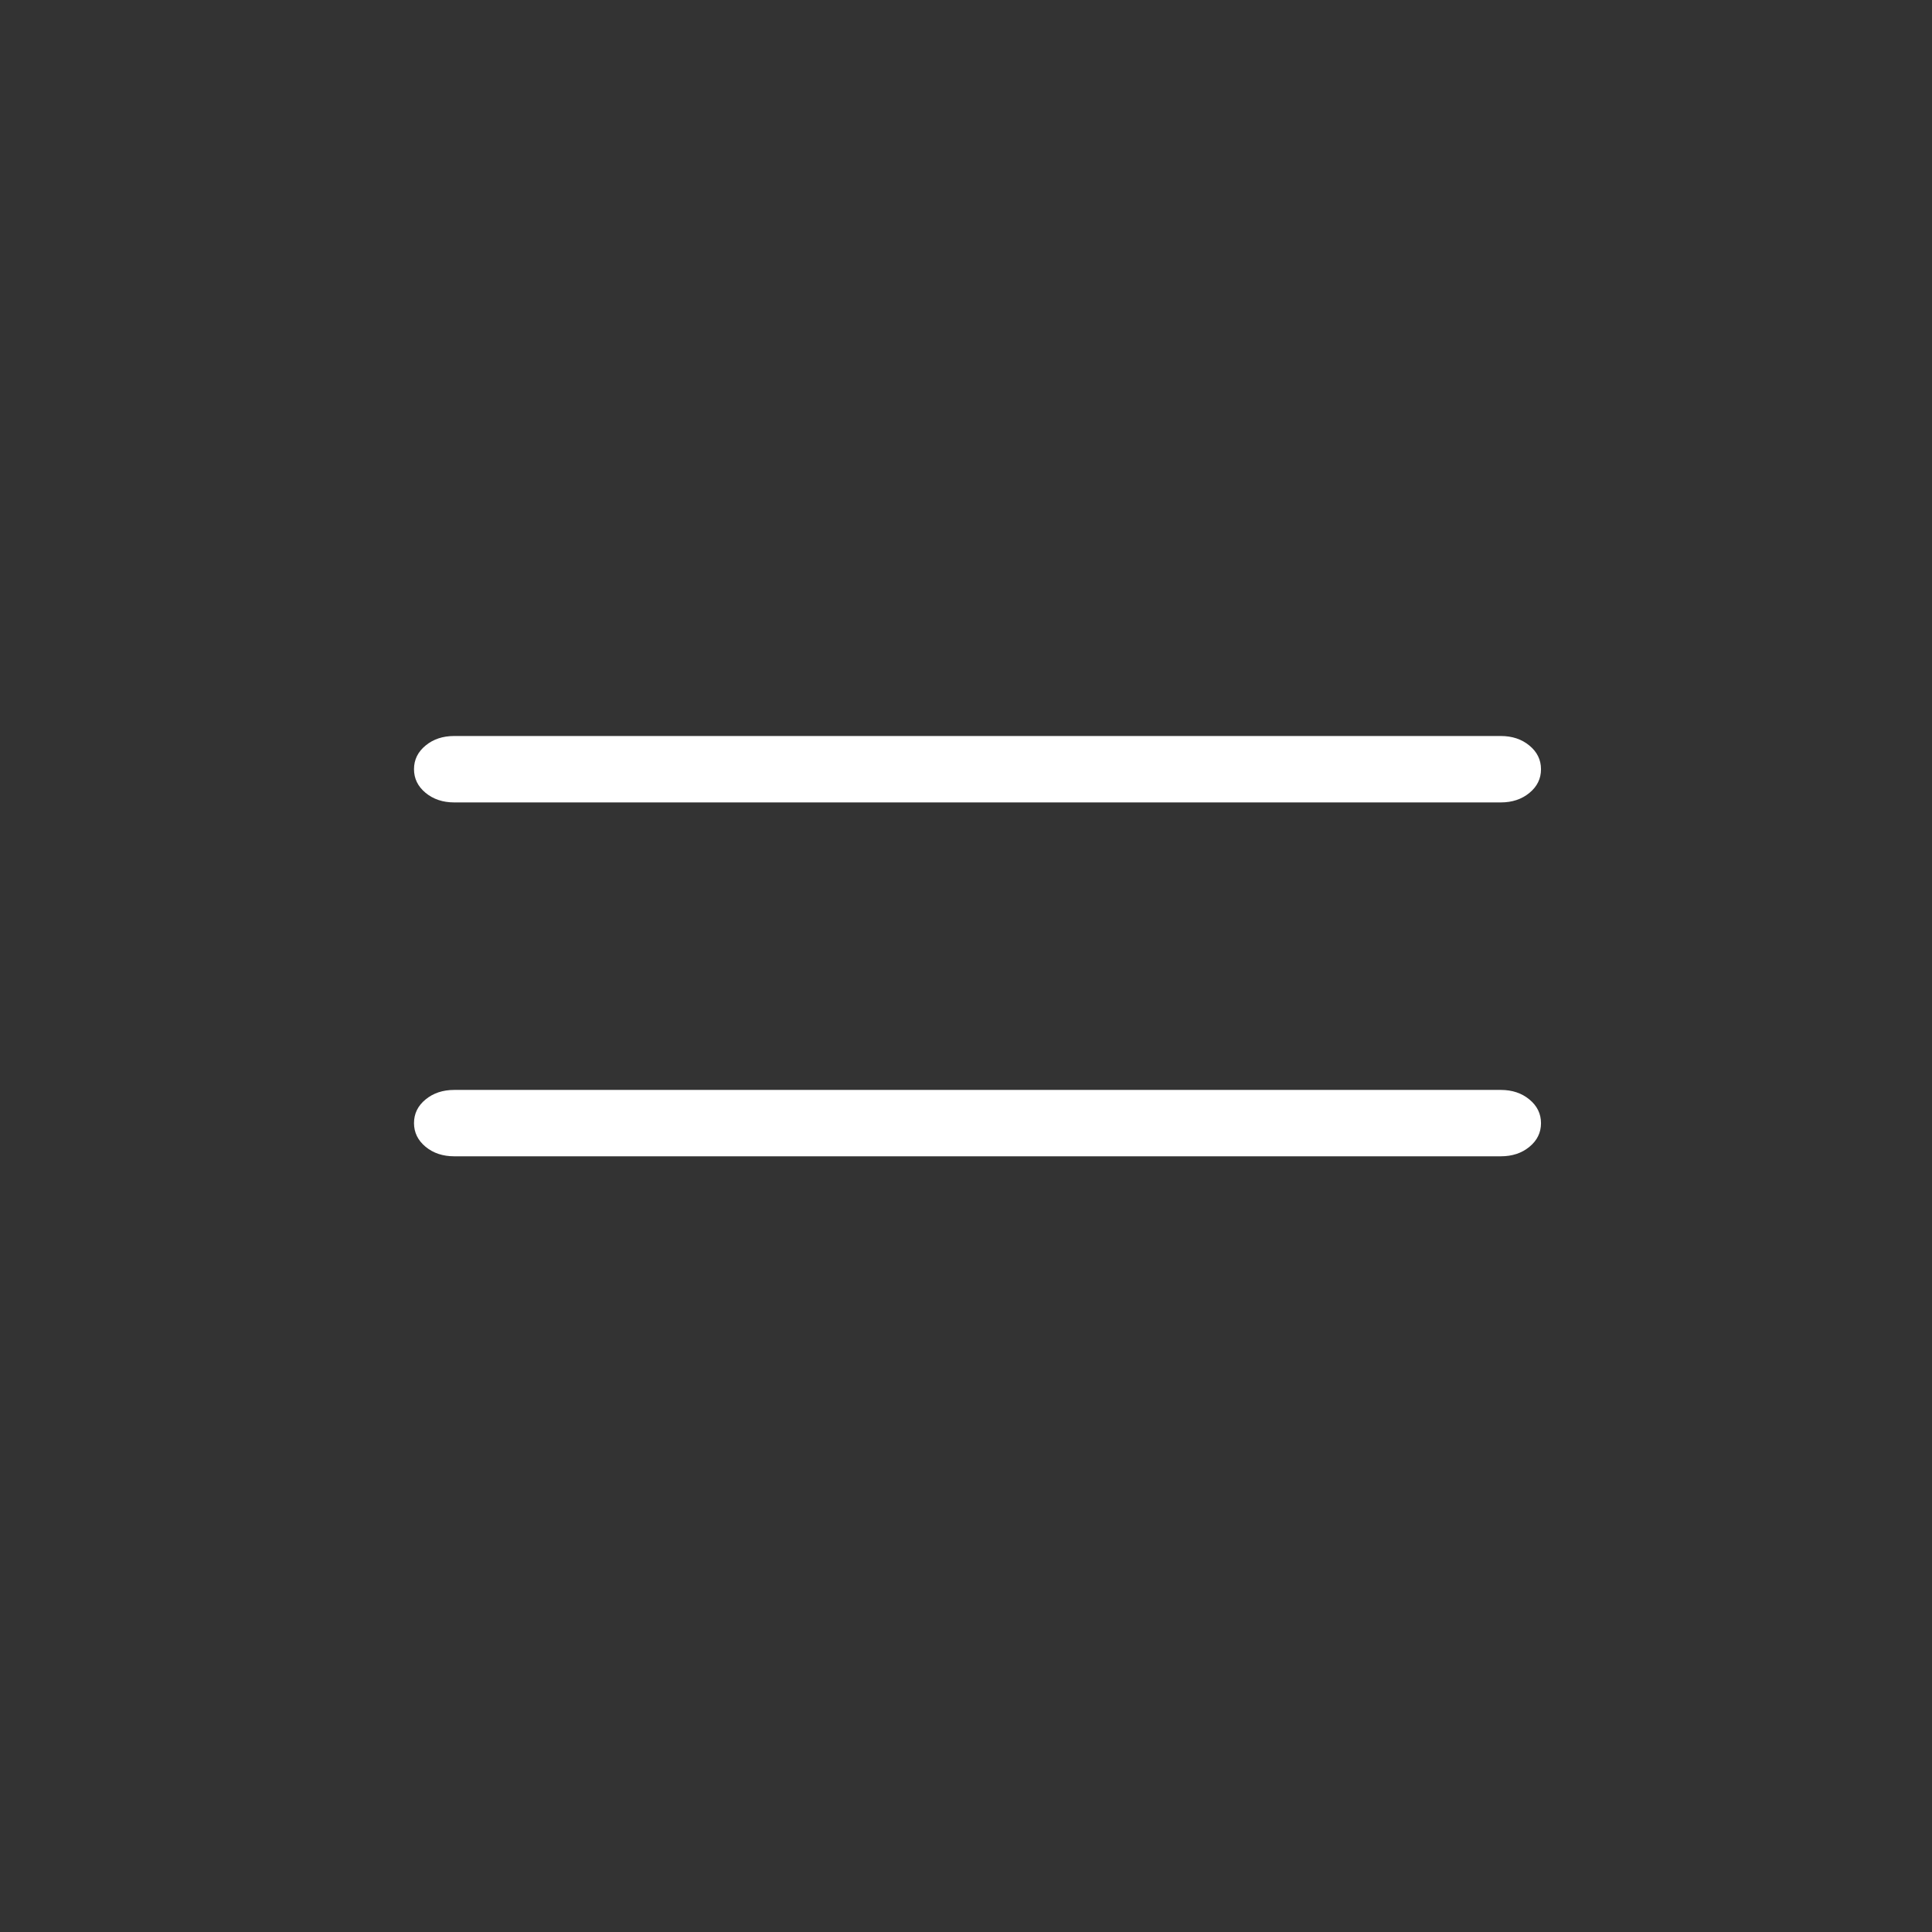
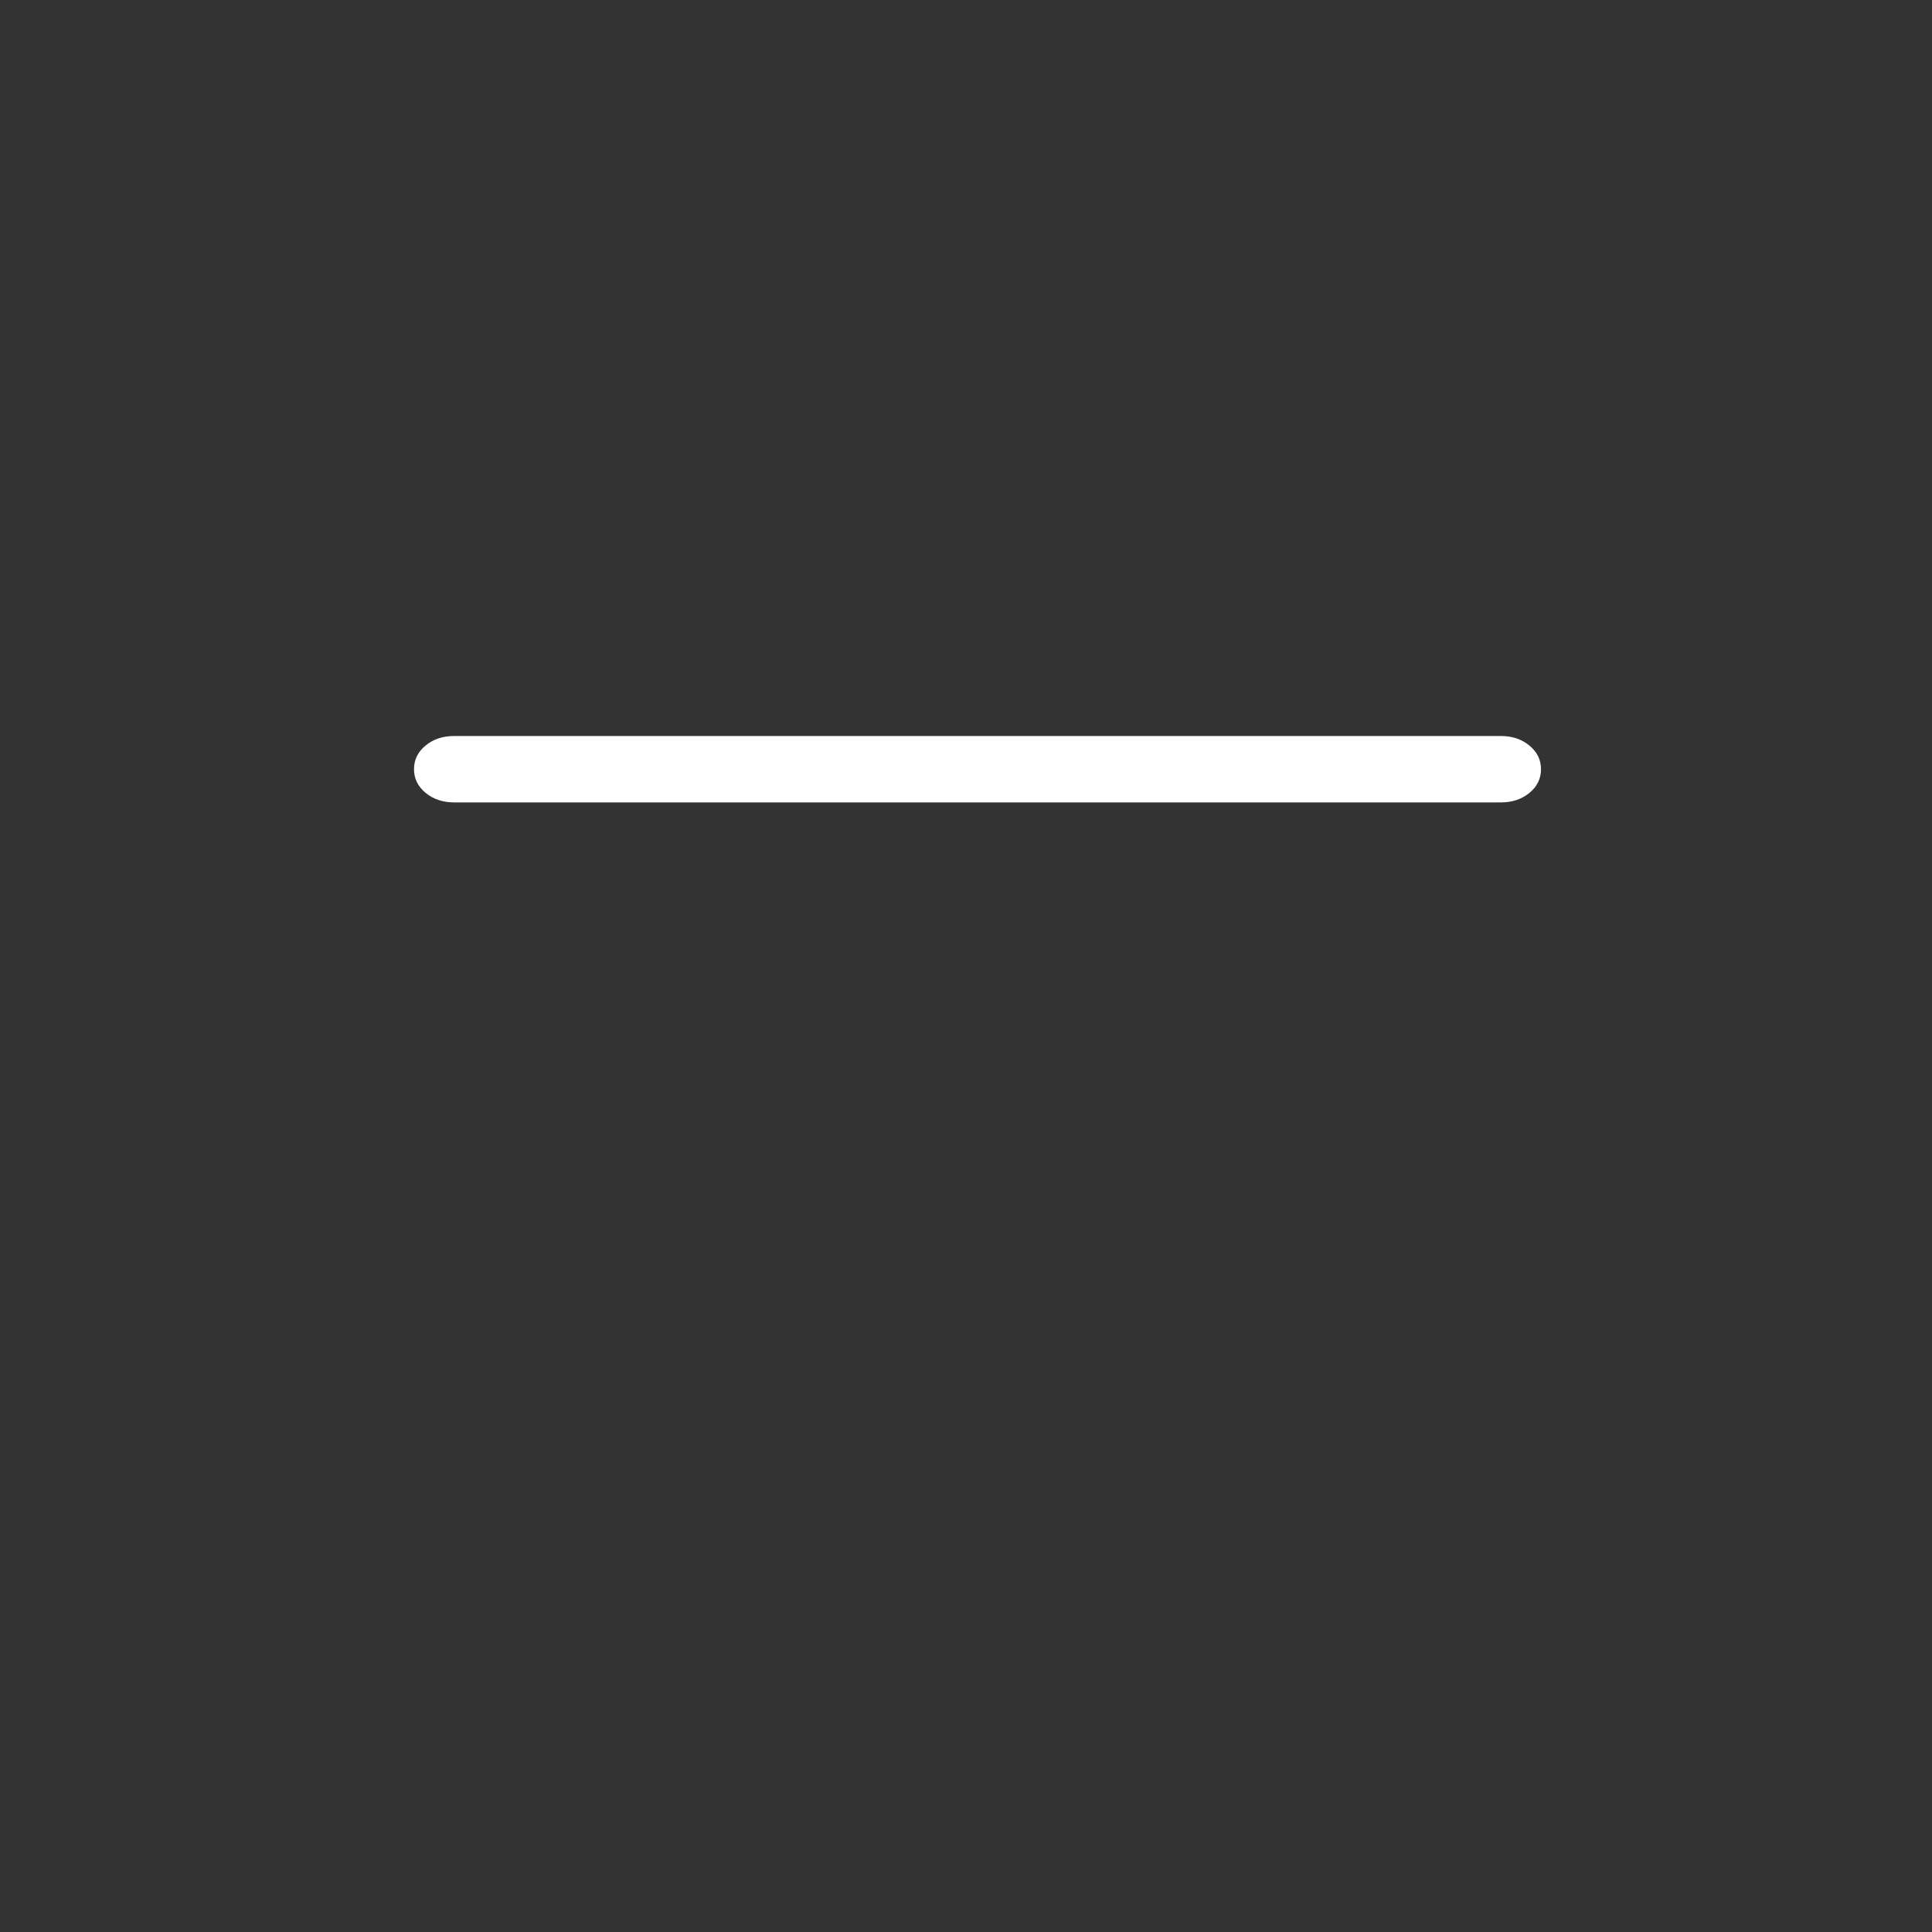
<svg xmlns="http://www.w3.org/2000/svg" width="42" height="42" viewBox="0 0 42 42" fill="none">
  <rect x="0" y="0" width="42" height="42" fill="#333333" stroke="none" />
  <path d="M9.875 17.444C9.627 17.444 9.419 17.374 9.252 17.236C9.084 17.097 9 16.926 9 16.721C9 16.516 9.084 16.345 9.252 16.207C9.419 16.069 9.627 16 9.875 16H32.625C32.873 16 33.081 16.069 33.248 16.208C33.416 16.346 33.5 16.518 33.5 16.723C33.5 16.928 33.416 17.099 33.248 17.237C33.081 17.375 32.873 17.444 32.625 17.444H9.875Z" fill="white" />
-   <path d="M9.875 25.137C9.627 25.137 9.419 25.068 9.252 24.93C9.084 24.791 9 24.619 9 24.415C9 24.21 9.084 24.038 9.252 23.901C9.419 23.763 9.627 23.694 9.875 23.694H32.625C32.873 23.694 33.081 23.763 33.248 23.902C33.416 24.04 33.5 24.212 33.5 24.417C33.5 24.622 33.416 24.793 33.248 24.931C33.081 25.069 32.873 25.137 32.625 25.137H9.875Z" fill="white" />
</svg>